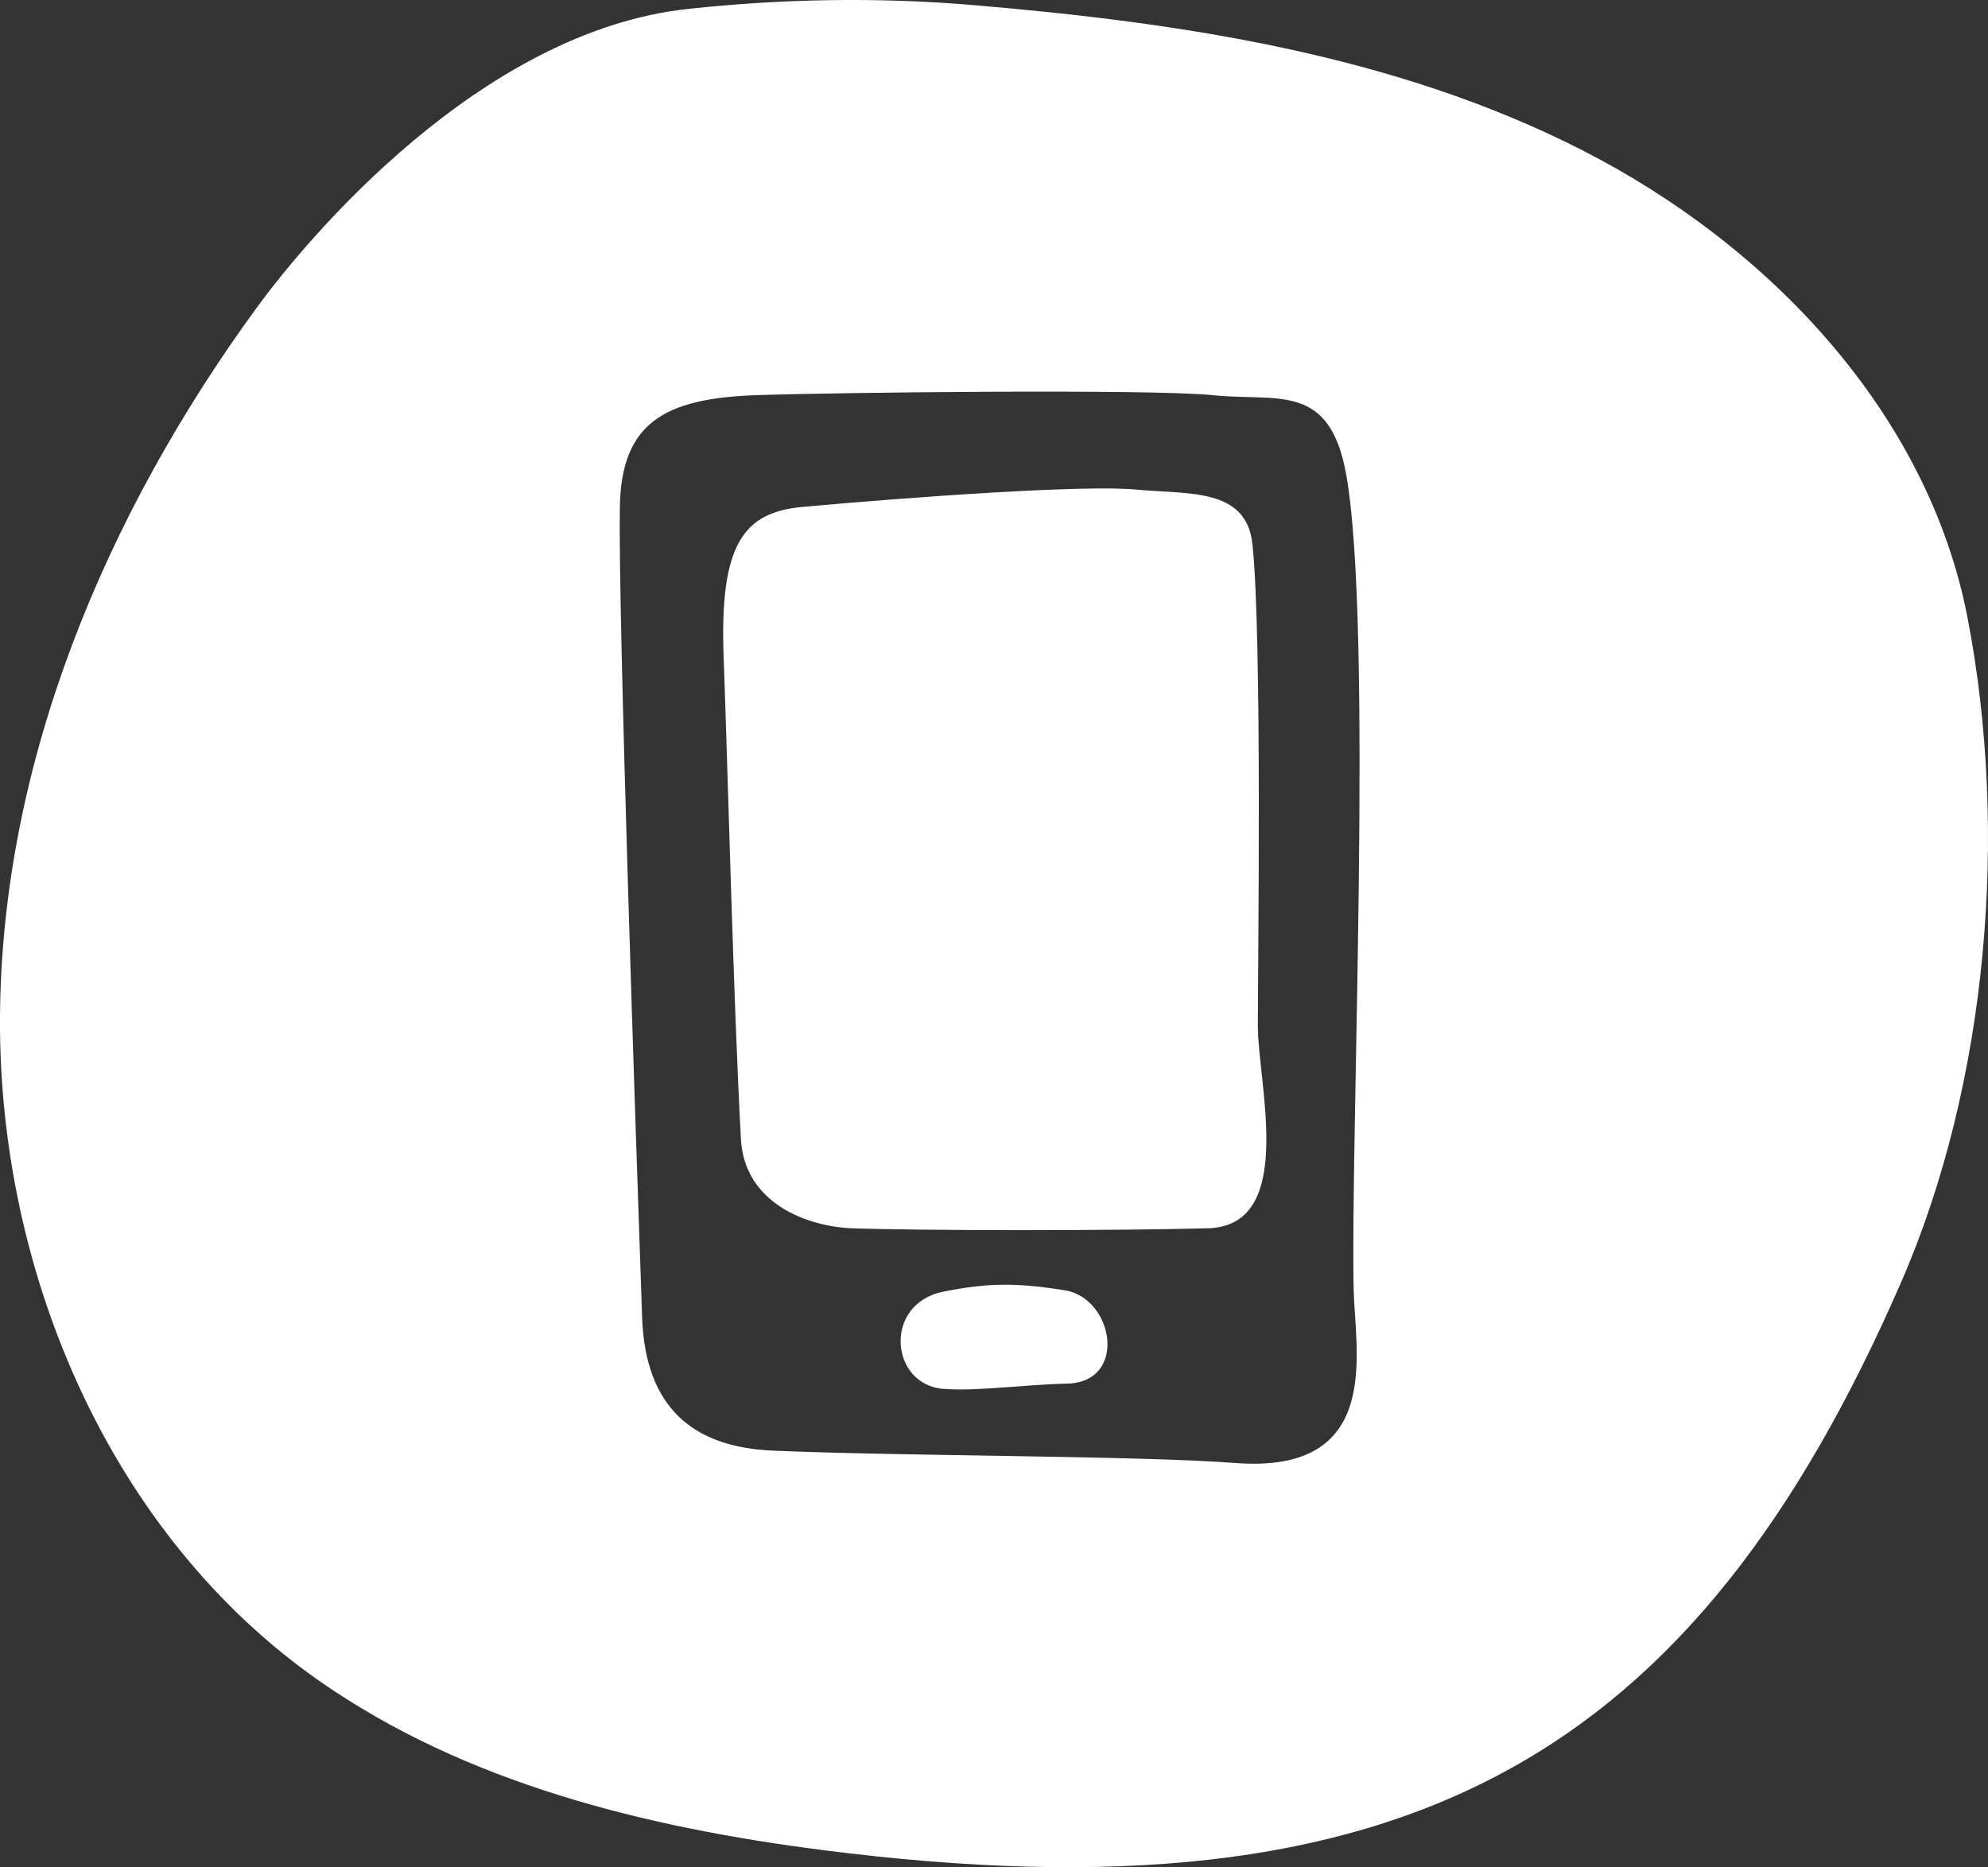
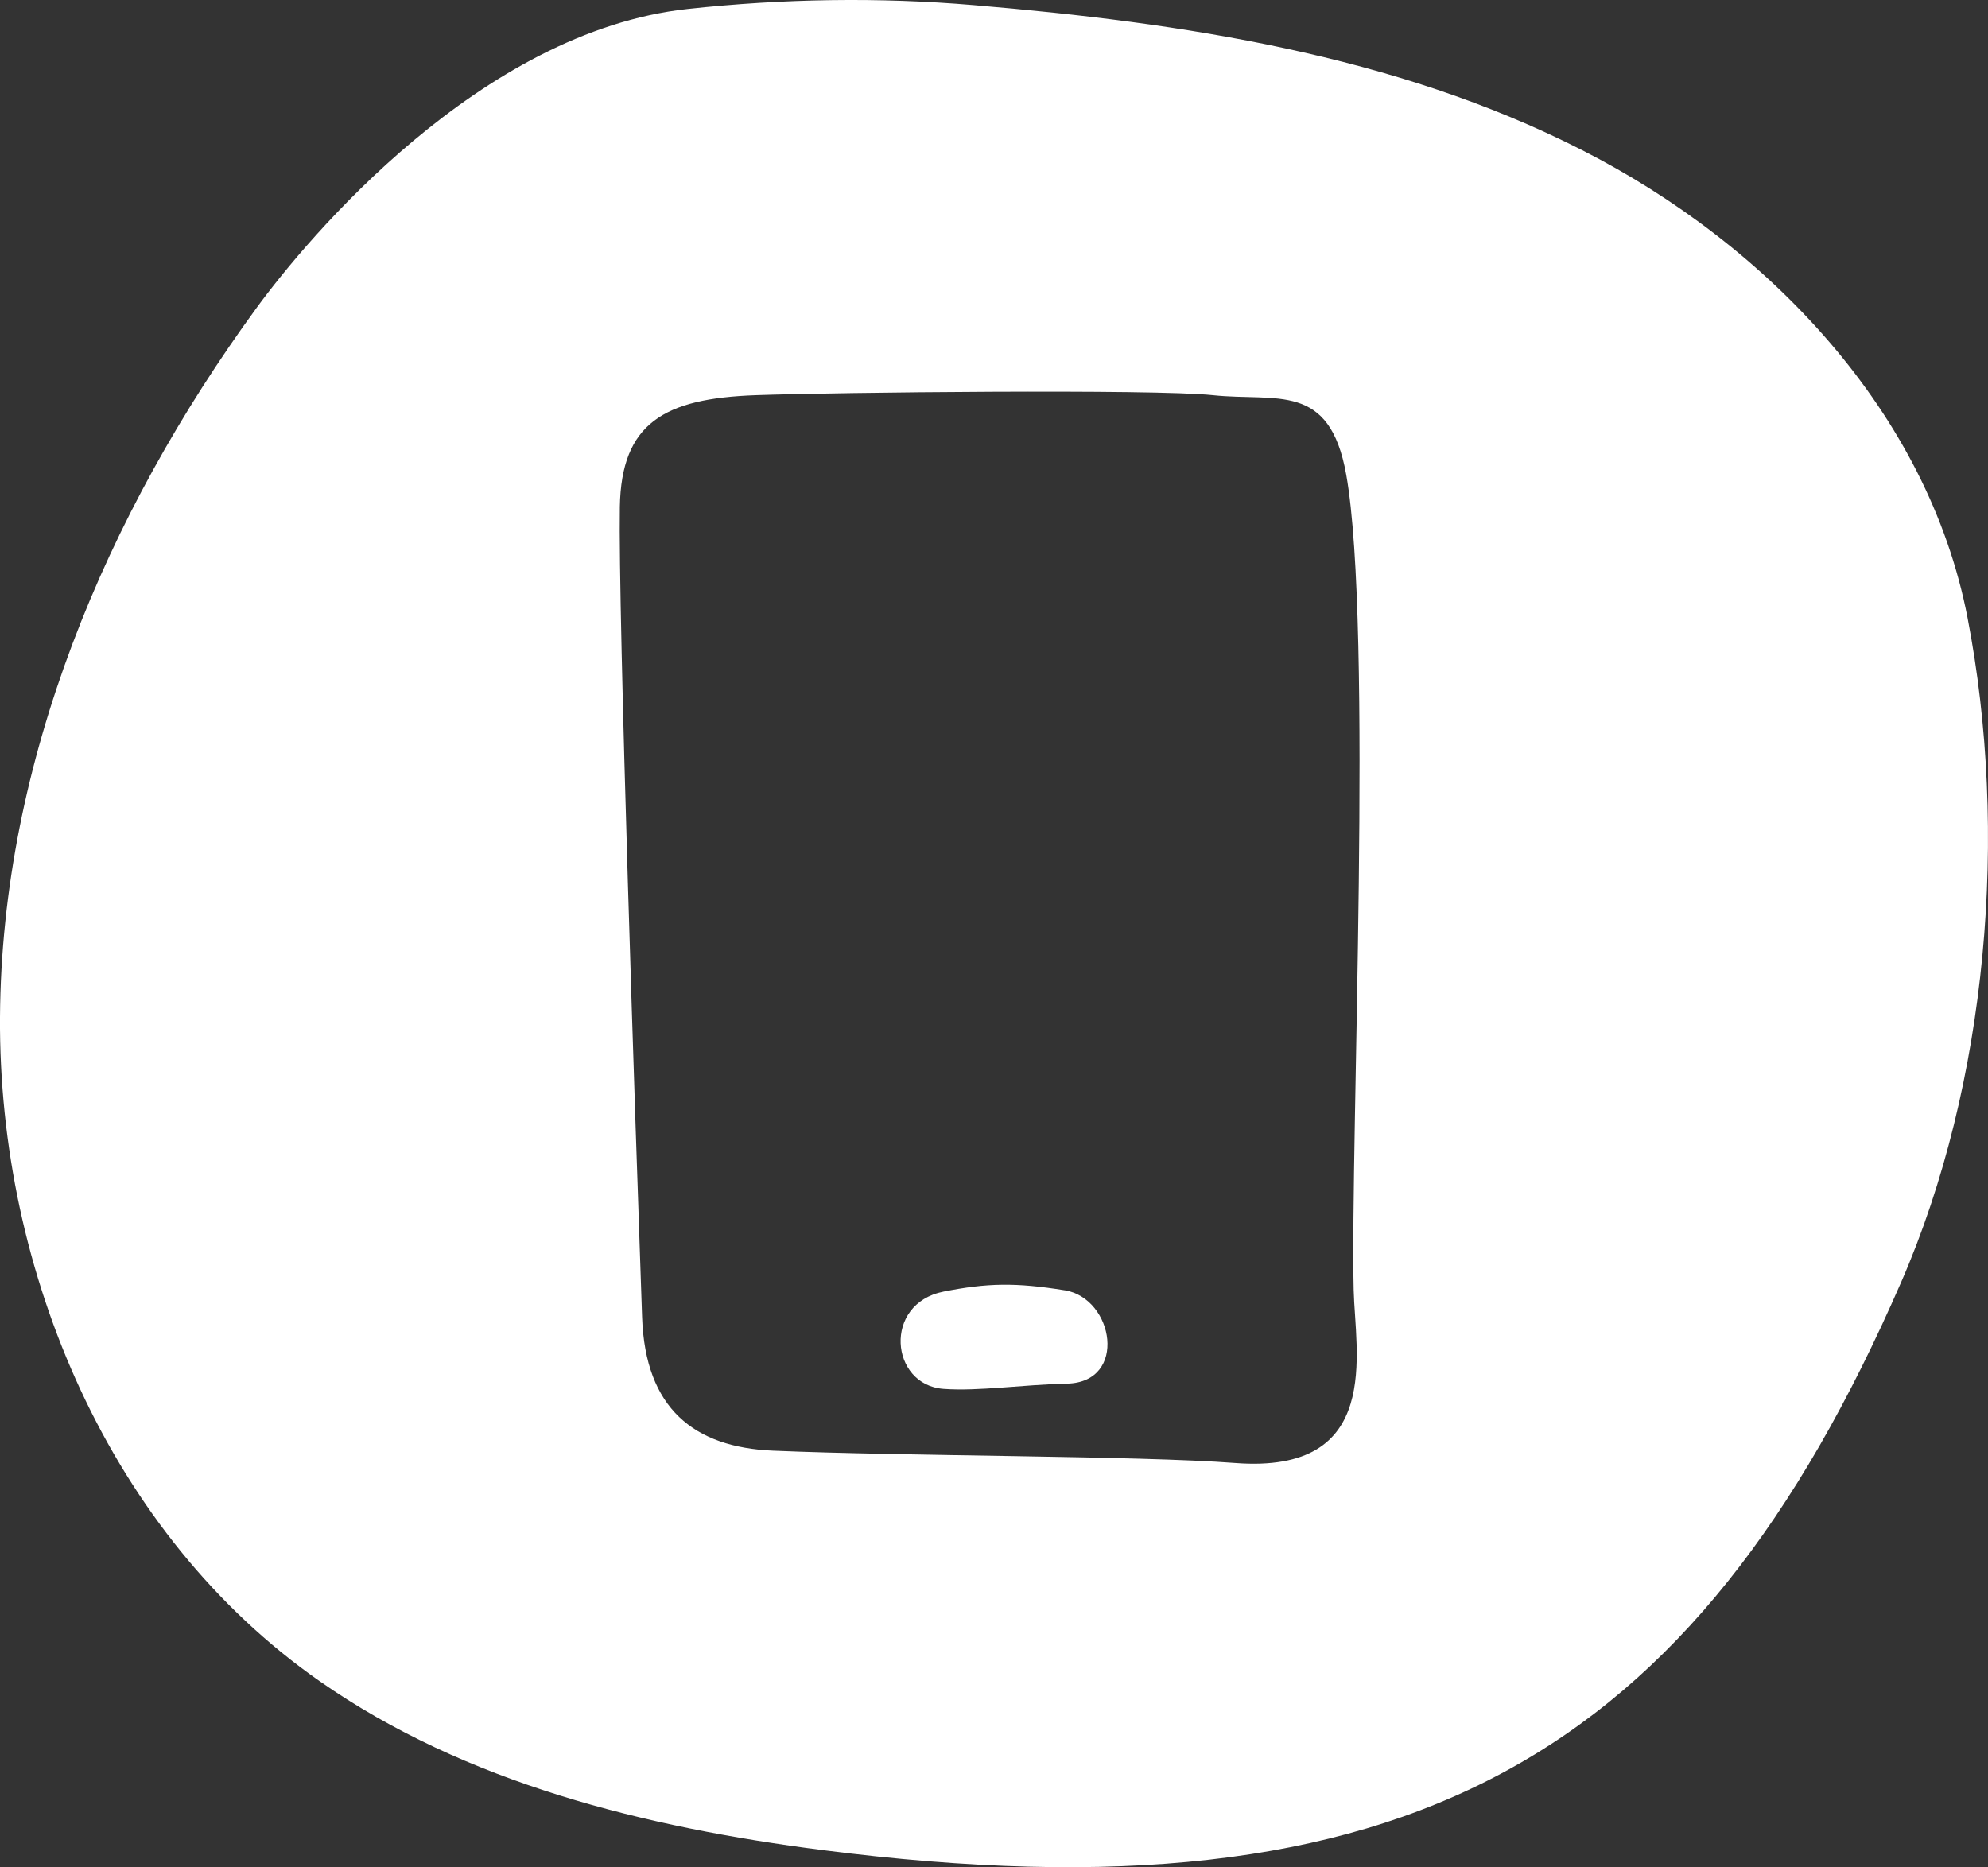
<svg xmlns="http://www.w3.org/2000/svg" id="Ebene_2" data-name="Ebene 2" viewBox="0 0 457.35 429.58">
  <rect x="0" y="0" width="457.35" height="429.58" fill="#333333" stroke="none" />
  <defs>
    <style>      .cls-1 {        fill: #fff;        fill-rule: evenodd;      }    </style>
  </defs>
  <g id="Ebene_1-2" data-name="Ebene 1">
    <g>
-       <path class="cls-1" d="M288.12,125.15c-1.41-13.01-14.78-11.37-26.72-12.51-11.94-1.14-51.31,1.68-76.73,3.98-13.62,1.23-19.18,8.53-18.19,34.67.88,23.3,2.28,80.15,3.98,110.84.82,14.76,15.35,20.1,25.58,20.46,15.91.57,61.39.57,81.85,0,20.46-.57,11.48-33.31,11.48-46.58s1.02-89.84-1.25-110.88Z" />
      <path class="cls-1" d="M452.65,142.16c-9.13-47.33-45.9-85.87-88.86-107.71C320.83,12.6,272.05,5.25,224.02,1.18c-21.92-1.86-43.92-1.49-65.79.88-47.71,5.17-87.44,52.67-99.2,68.77C24.37,118.32.37,175.21,0,234c-.36,58.79,25.32,119.14,73.54,152.79,33.67,23.5,74.99,33.63,115.71,38.86,134.65,17.28,200.58-21.57,248.1-130.61,20.01-45.91,24.79-103.7,15.3-152.87ZM311.42,296.81c.33,14.21,6.84,42.41-27.28,39.78-22.17-1.7-76.18-1.55-106.3-2.84-18.17-.77-29.39-9.67-30.12-30.69-1.53-43.77-5.53-161.99-5.12-186.44.33-19.32,10.24-24.95,31.26-25.7,18.27-.65,91.53-1.44,105.16,0,14.73,1.56,26.86-3.2,30.69,18.31,6.22,34.92.91,153.47,1.71,187.57Z" />
      <path class="cls-1" d="M244.93,296.86c-11.29-1.82-17.81-1.69-27.86.3-14,2.77-12.32,21.49,0,22.38,8.01.59,18.19-.98,28.42-1.21,14.01-.32,10.82-19.64-.56-21.48Z" />
    </g>
  </g>
</svg>